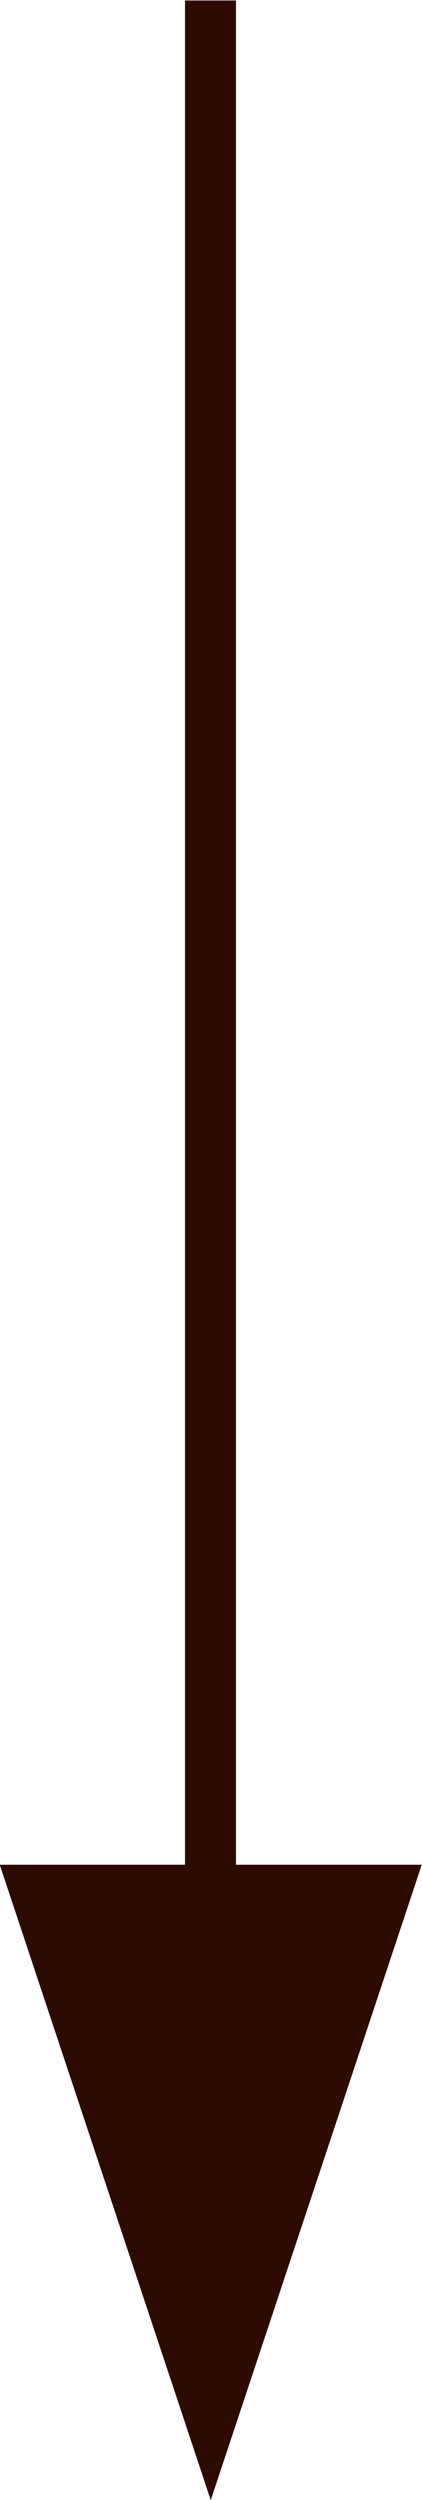
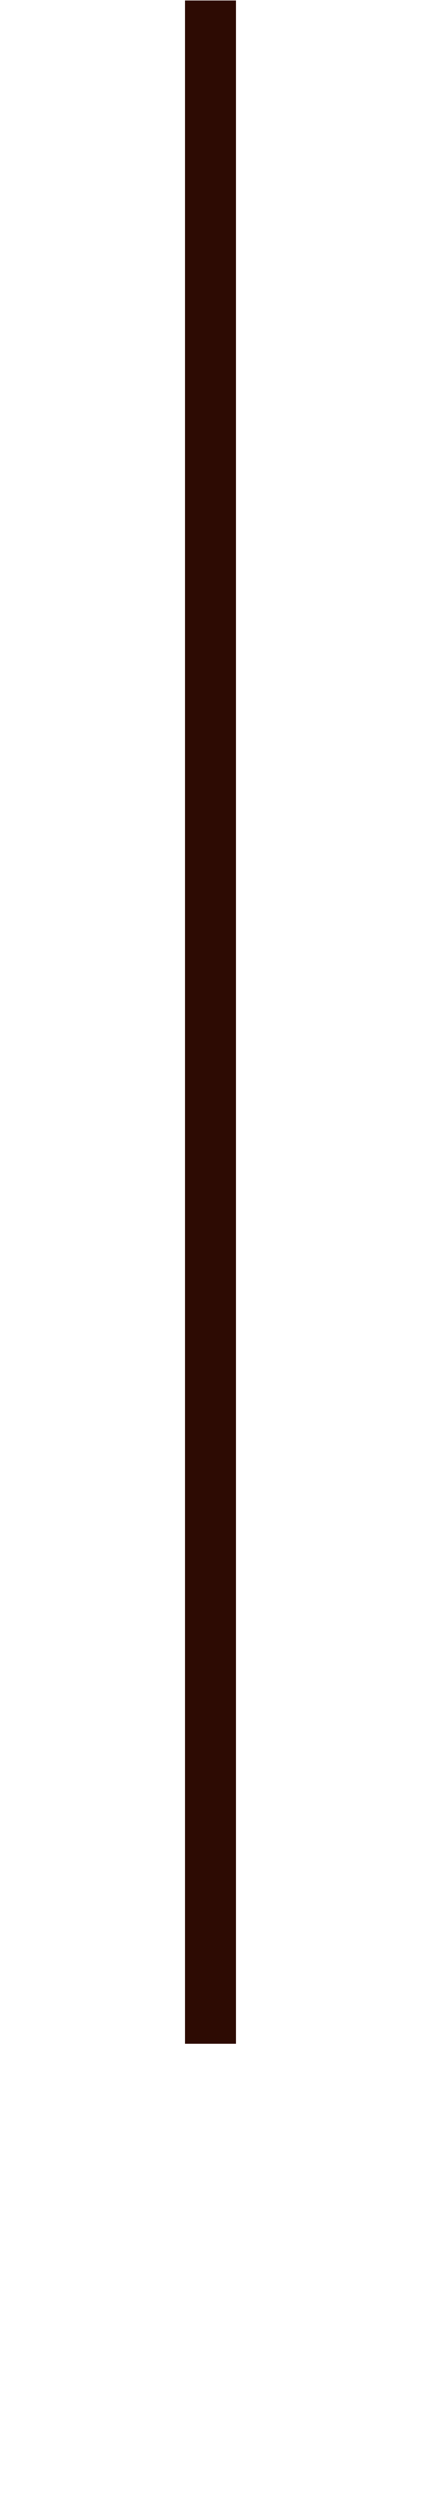
<svg xmlns="http://www.w3.org/2000/svg" id="矢印" width="16.56" height="97.88" viewBox="0 0 16.56 97.88">
  <defs>
    <style>
      .cls-1 {
        fill: #aa1e34;
        stroke: #2d0b03;
        stroke-width: 2px;
      }

      .cls-1, .cls-2 {
        fill-rule: evenodd;
      }

      .cls-2 {
        fill: #2d0b03;
      }
    </style>
  </defs>
  <path id="シェイプ_1" data-name="シェイプ 1" class="cls-1" d="M2193.7,4258.55v80" transform="translate(-2185.44 -4258.53)" />
-   <path id="三角形_2" data-name="三角形 2" class="cls-2" d="M2193.71,4356.42l-8.28-24.88h16.56Z" transform="translate(-2185.44 -4258.53)" />
</svg>